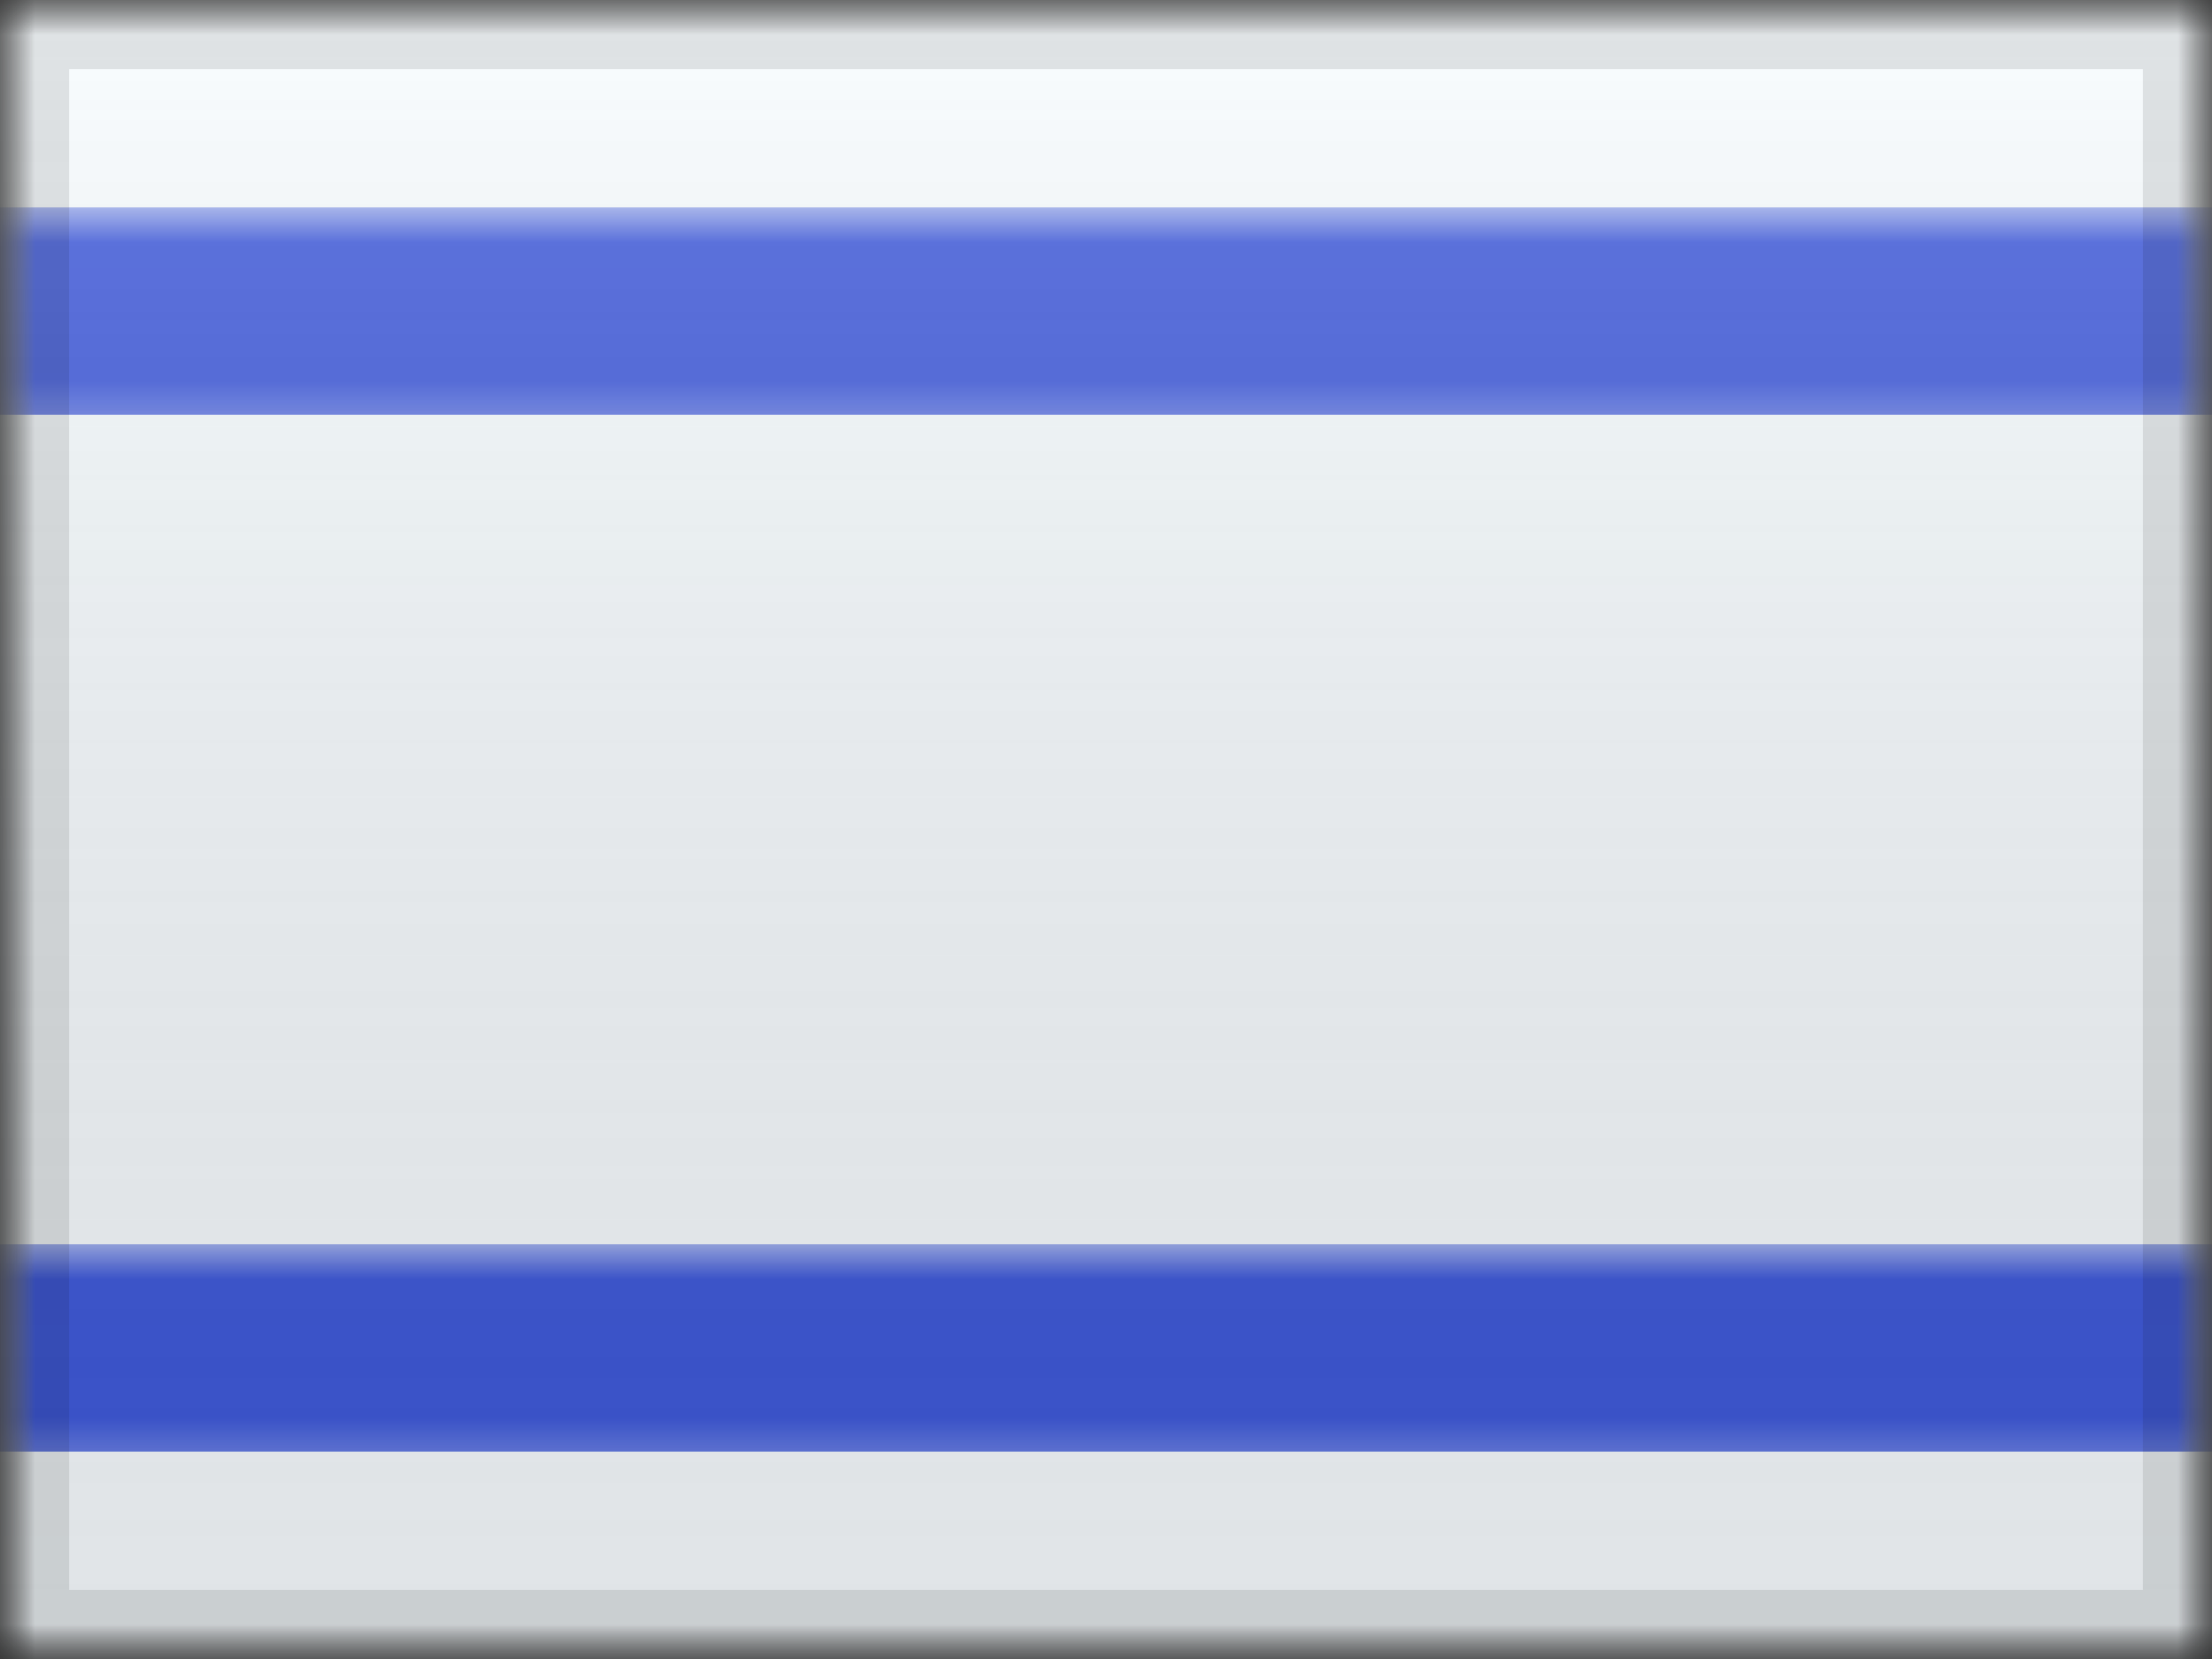
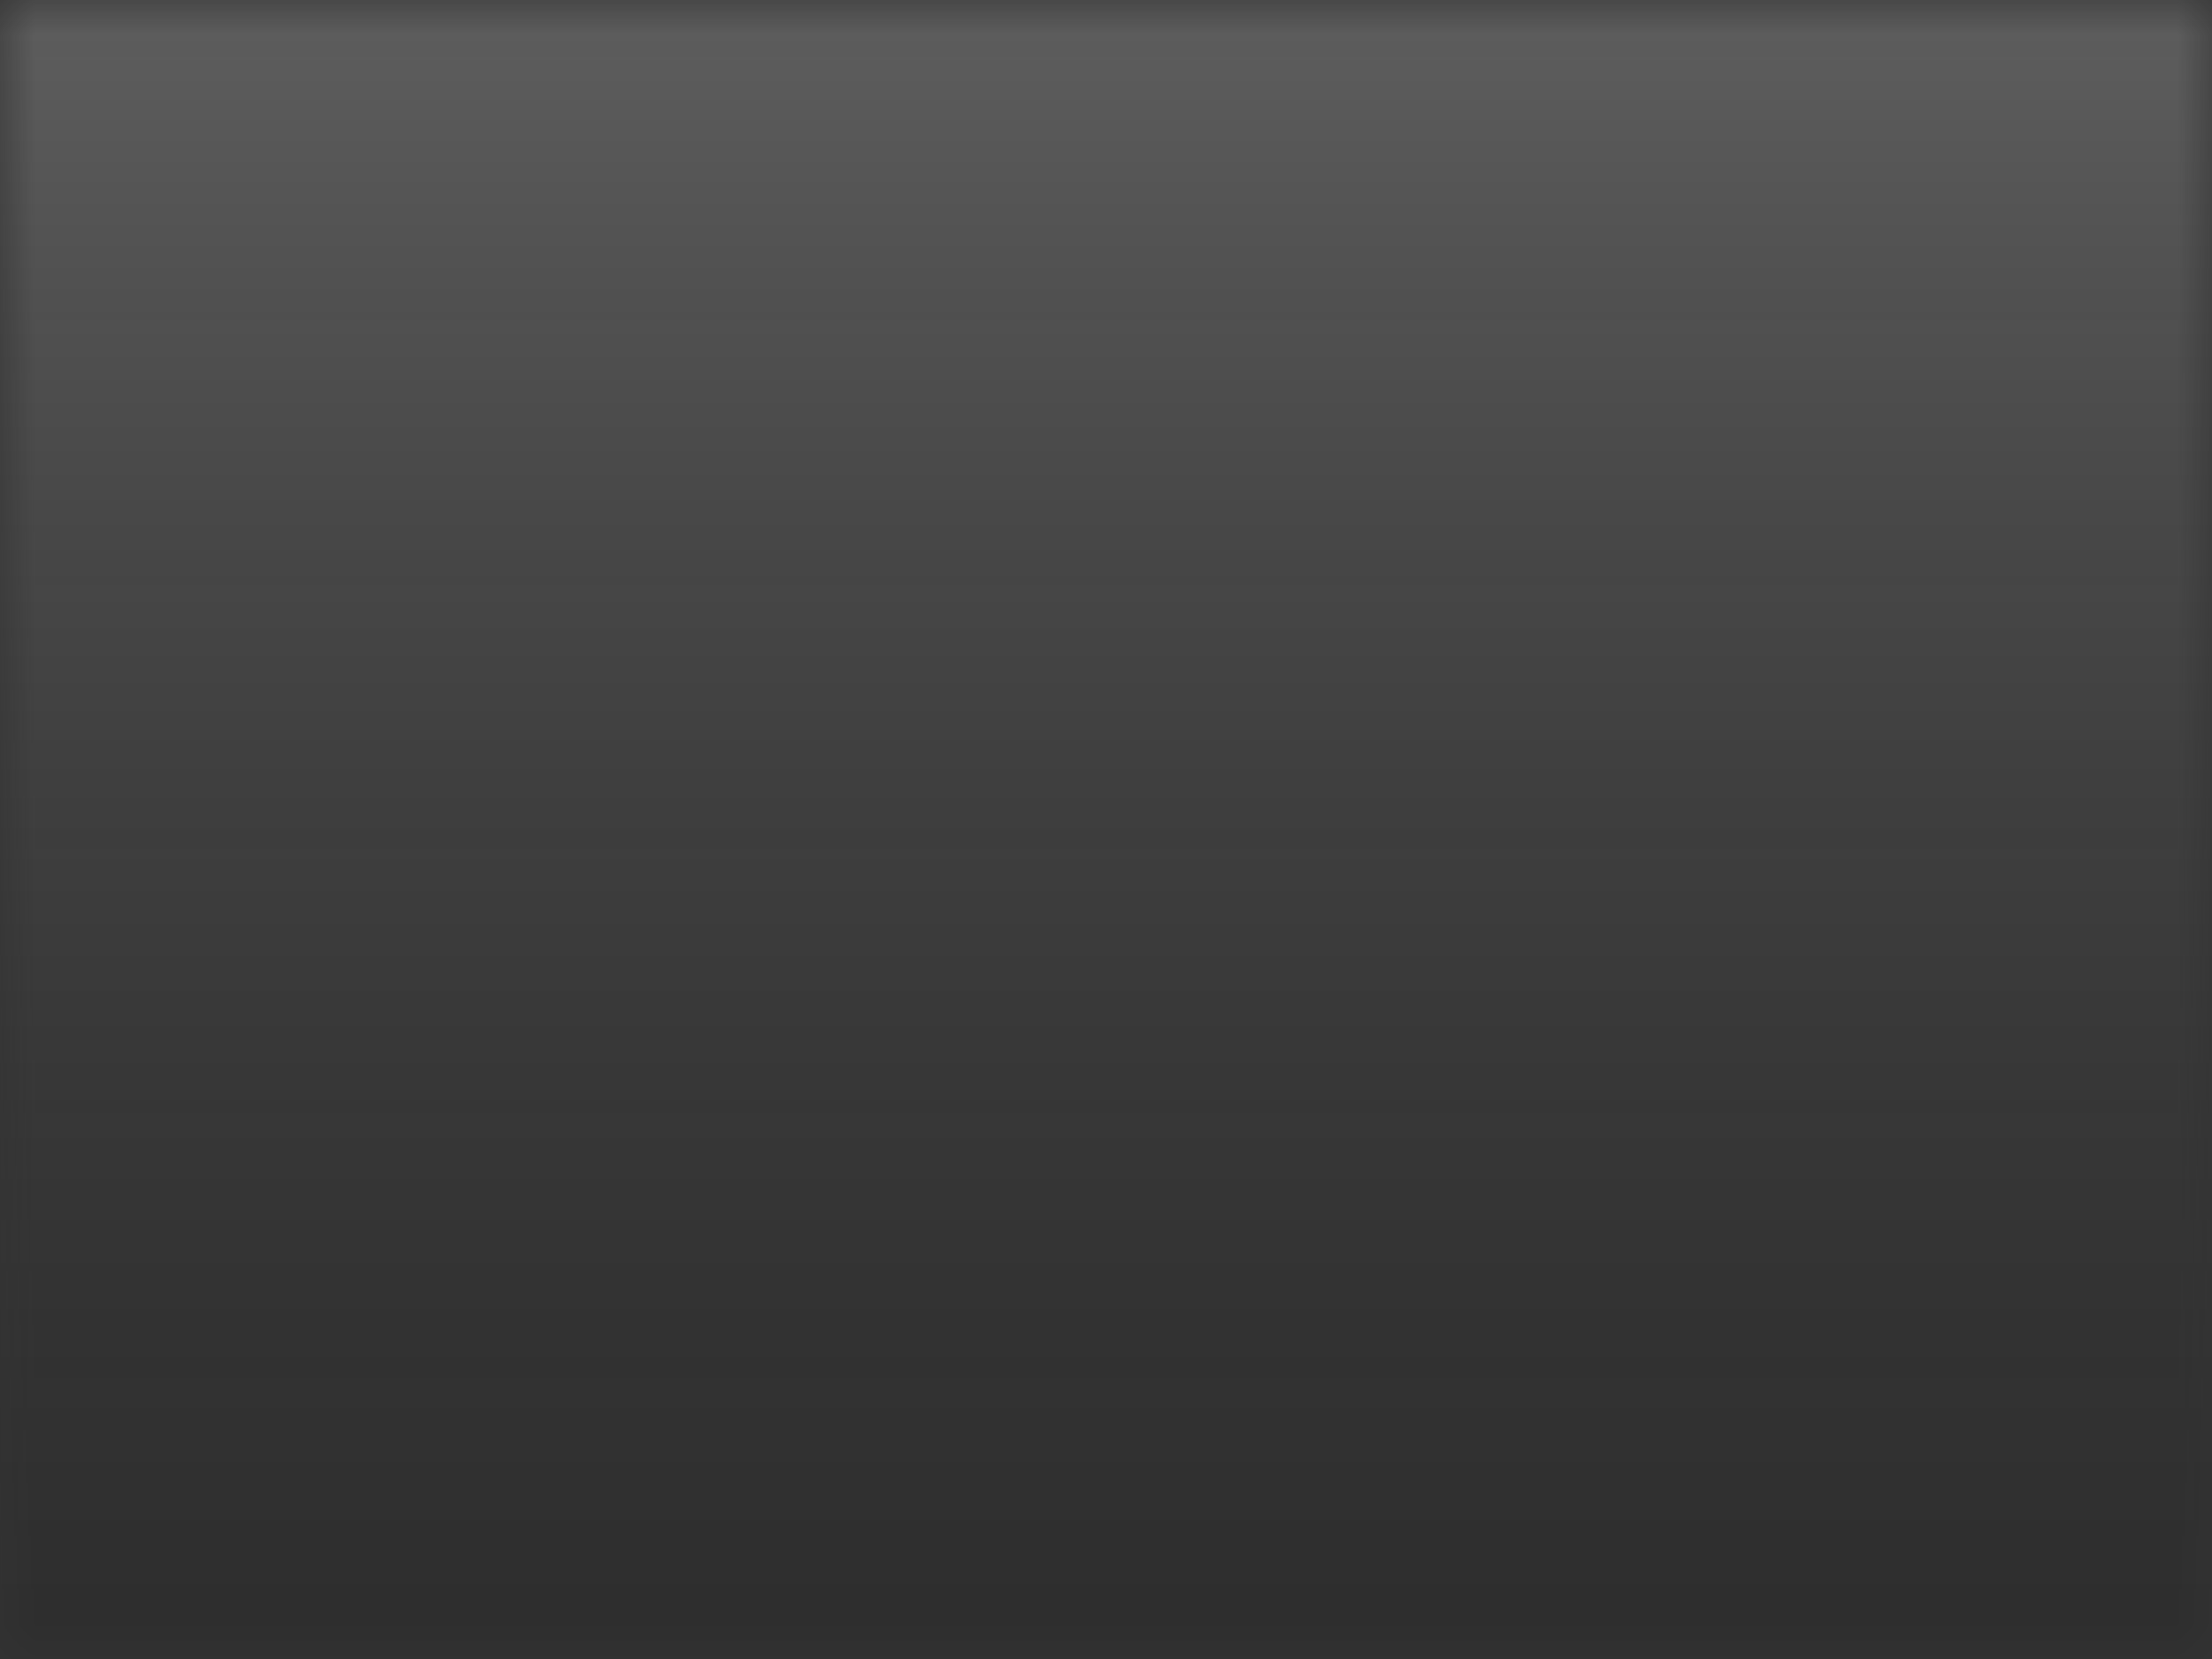
<svg xmlns="http://www.w3.org/2000/svg" xmlns:xlink="http://www.w3.org/1999/xlink" width="32px" height="24px" viewBox="0 0 32 24" version="1.1">
  <rect x="0" y="0" width="32" height="24" fill="#333333" stroke="none" />
  <title>ISR</title>
  <defs>
    <rect id="path-1" x="0" y="0" width="32" height="24" />
    <rect id="path-3" x="0" y="0" width="32" height="24" />
-     <rect id="path-5" x="0" y="0" width="32" height="24" />
    <linearGradient x1="50%" y1="100%" x2="50%" y2="0%" id="linearGradient-7">
      <stop stop-color="#000000" stop-opacity="0.3" offset="2.421%" />
      <stop stop-color="#FFFFFF" stop-opacity="0.7" offset="100%" />
    </linearGradient>
    <rect id="path-8" x="0" y="0" width="32" height="24" />
  </defs>
  <g id="Flagpack" stroke="none" stroke-width="1" fill="none" fill-rule="evenodd">
    <g id="Flagpack---L-(32×24)" transform="translate(-432, -472)">
      <g id="ISR" transform="translate(432, 472)">
        <mask id="mask-2" fill="white">
          <use xlink:href="#path-1" />
        </mask>
        <g id="drop-shadow" />
        <g id="country" mask="url(#mask-2)">
          <g id="flag">
            <mask id="mask-4" fill="white">
              <use xlink:href="#path-3" />
            </mask>
            <g id="mask" />
            <g id="contents" mask="url(#mask-4)">
              <mask id="mask-6" fill="white">
                <use xlink:href="#path-5" />
              </mask>
              <use id="background" fill="#F7FCFF" xlink:href="#path-5" />
-               <rect id="top" fill="#3D58DB" mask="url(#mask-6)" x="0" y="3" width="32" height="3" />
-               <rect id="bottom" fill="#3D58DB" mask="url(#mask-6)" x="0" y="18" width="32" height="3" />
              <path d="M13.021,13.93 L19.153,13.93 L16.107,8.46 L13.021,13.93 Z M20.758,14.939 L11.381,14.939 L16.116,6.62 L20.758,14.939 Z" id="Rectangle-31" fill="#3D58DB" fill-rule="nonzero" mask="url(#mask-6)" />
-               <path d="M13.051,16.188 L19.045,16.188 L16.109,10.706 L13.051,16.188 Z M20.681,17.161 L11.264,17.161 L16.136,9.076 L20.681,17.161 Z" id="Rectangle-31" fill="#3D58DB" fill-rule="nonzero" mask="url(#mask-6)" transform="translate(15.972, 13.119) scale(1, -1) translate(-15.972, -13.119)" />
            </g>
          </g>
        </g>
        <g id="overlay" mask="url(#mask-2)">
          <use fill-opacity="0.3" fill="url(#linearGradient-7)" fill-rule="evenodd" style="mix-blend-mode: overlay;" xlink:href="#path-8" />
-           <rect stroke-opacity="0.1" stroke="#000000" stroke-width="1" stroke-linejoin="square" x="0.5" y="0.5" width="31" height="23" />
        </g>
      </g>
    </g>
  </g>
</svg>